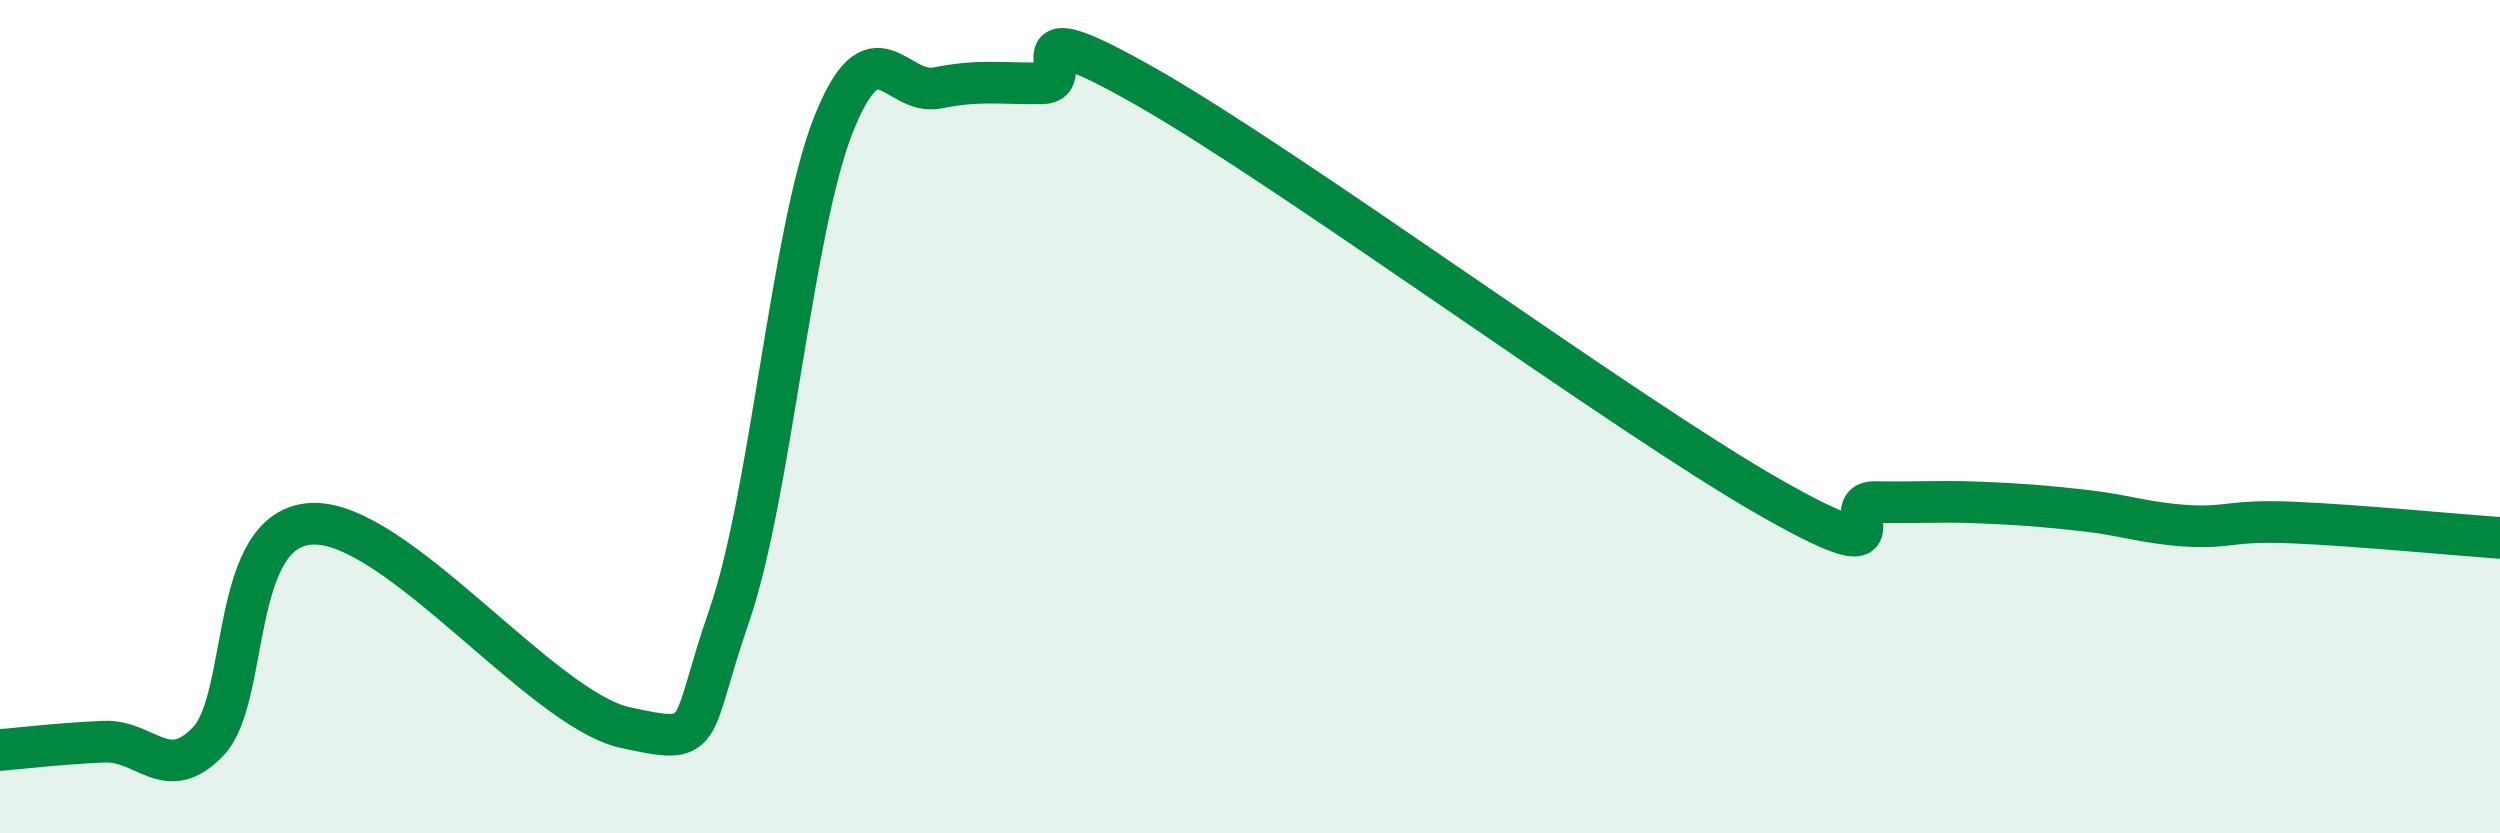
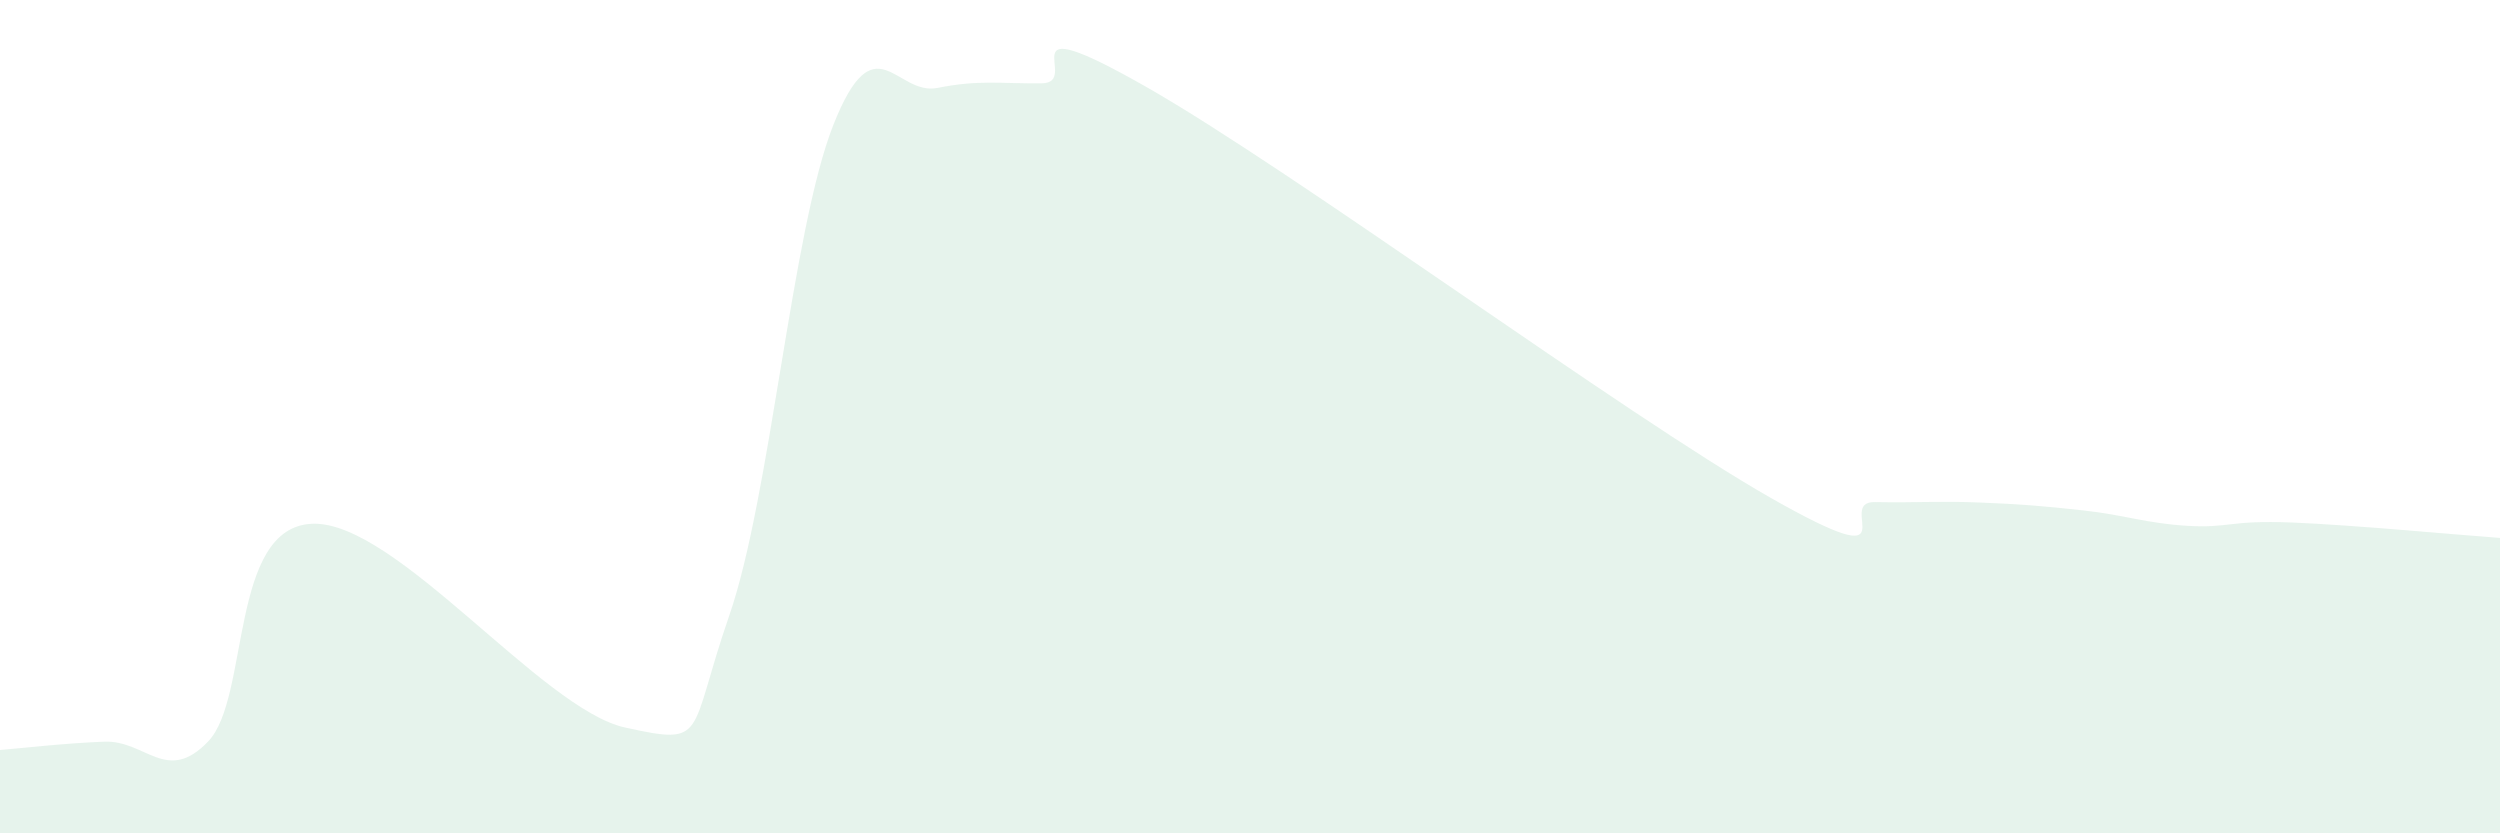
<svg xmlns="http://www.w3.org/2000/svg" width="60" height="20" viewBox="0 0 60 20">
  <path d="M 0,18 C 0.5,17.96 1.5,17.84 2.5,17.8 C 3.5,17.76 4,18.84 5,17.79 C 6,16.74 5.5,12.64 7.5,12.57 C 9.5,12.5 13,17.02 15,17.46 C 17,17.9 16.5,17.67 17.5,14.78 C 18.5,11.89 19,5.53 20,3 C 21,0.47 21.5,2.31 22.5,2.11 C 23.5,1.91 24,2.01 25,2 C 26,1.99 24,0.09 27.5,2.08 C 31,4.07 39,9.96 42.5,11.95 C 46,13.94 44,12.03 45,12.05 C 46,12.07 46.5,12.02 47.5,12.06 C 48.5,12.1 49,12.14 50,12.25 C 51,12.36 51.5,12.56 52.5,12.62 C 53.5,12.68 53.5,12.48 55,12.54 C 56.5,12.6 59,12.84 60,12.91L60 20L0 20Z" fill="#008740" opacity="0.1" stroke-linecap="round" stroke-linejoin="round" />
-   <path d="M 0,18 C 0.5,17.96 1.5,17.84 2.5,17.8 C 3.5,17.76 4,18.84 5,17.79 C 6,16.74 5.5,12.64 7.5,12.57 C 9.5,12.5 13,17.02 15,17.46 C 17,17.9 16.5,17.67 17.5,14.78 C 18.5,11.89 19,5.53 20,3 C 21,0.47 21.5,2.31 22.5,2.11 C 23.5,1.91 24,2.01 25,2 C 26,1.99 24,0.09 27.5,2.08 C 31,4.07 39,9.96 42.5,11.95 C 46,13.94 44,12.03 45,12.05 C 46,12.07 46.5,12.02 47.5,12.06 C 48.5,12.1 49,12.14 50,12.25 C 51,12.36 51.5,12.56 52.5,12.62 C 53.5,12.68 53.5,12.48 55,12.54 C 56.5,12.6 59,12.84 60,12.91" stroke="#008740" stroke-width="1" fill="none" stroke-linecap="round" stroke-linejoin="round" />
</svg>